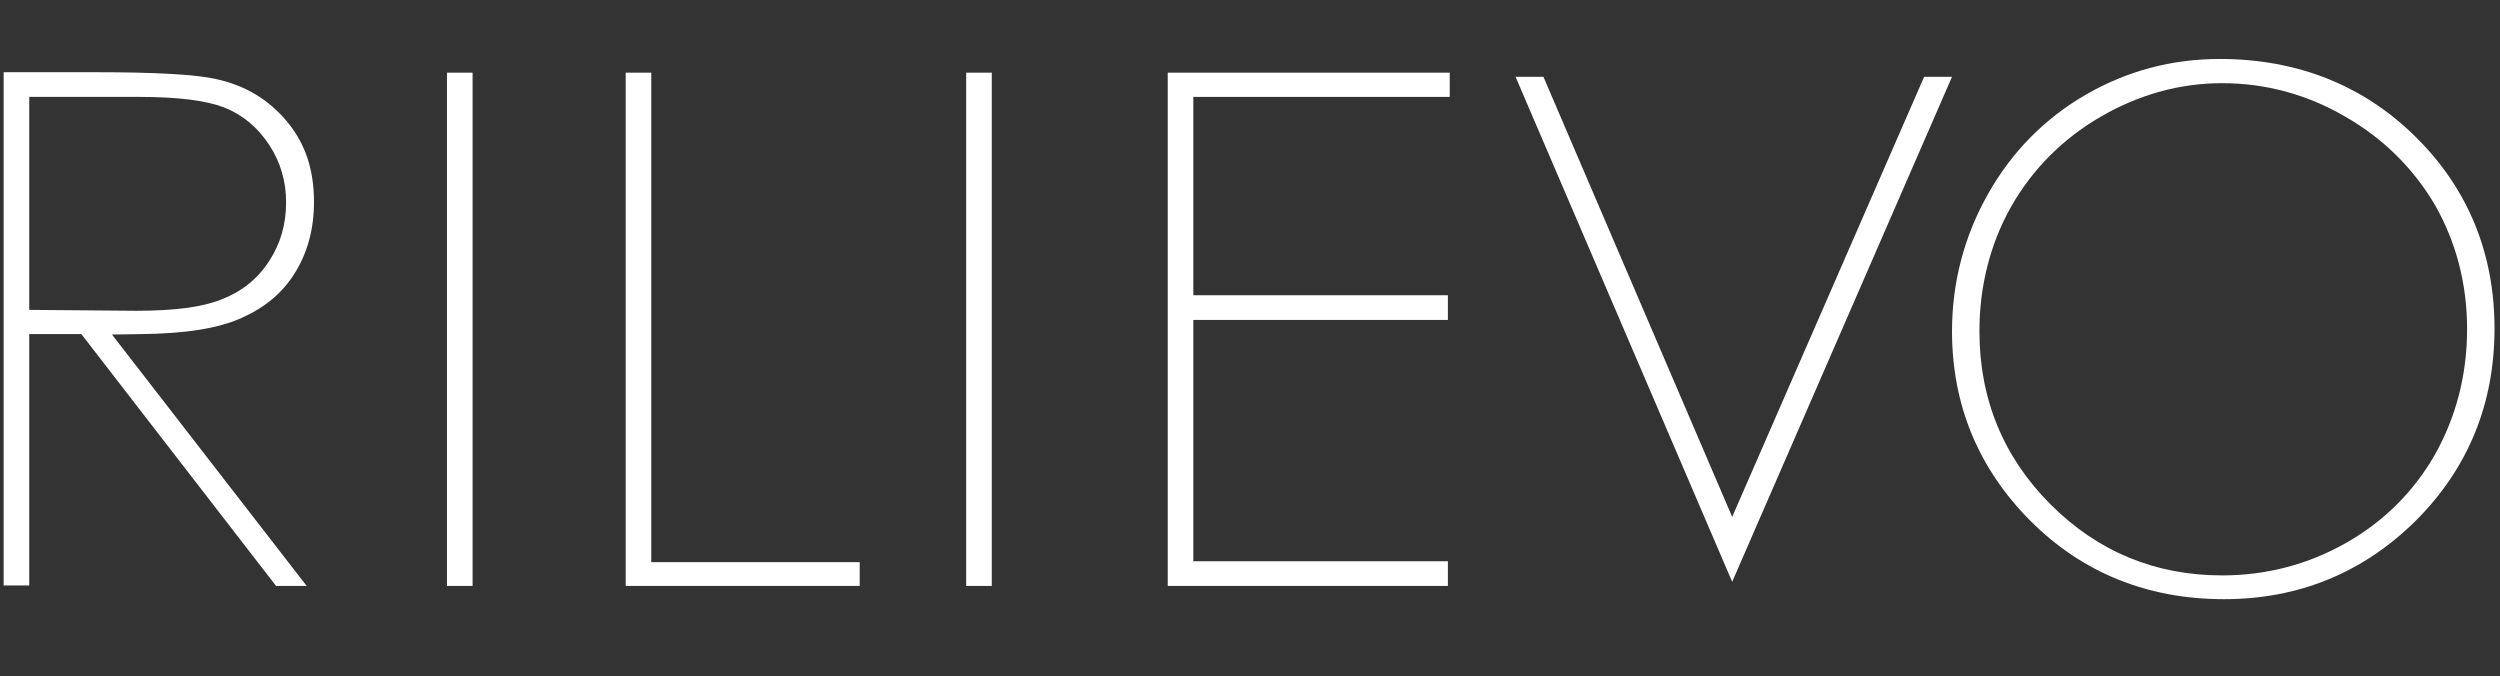
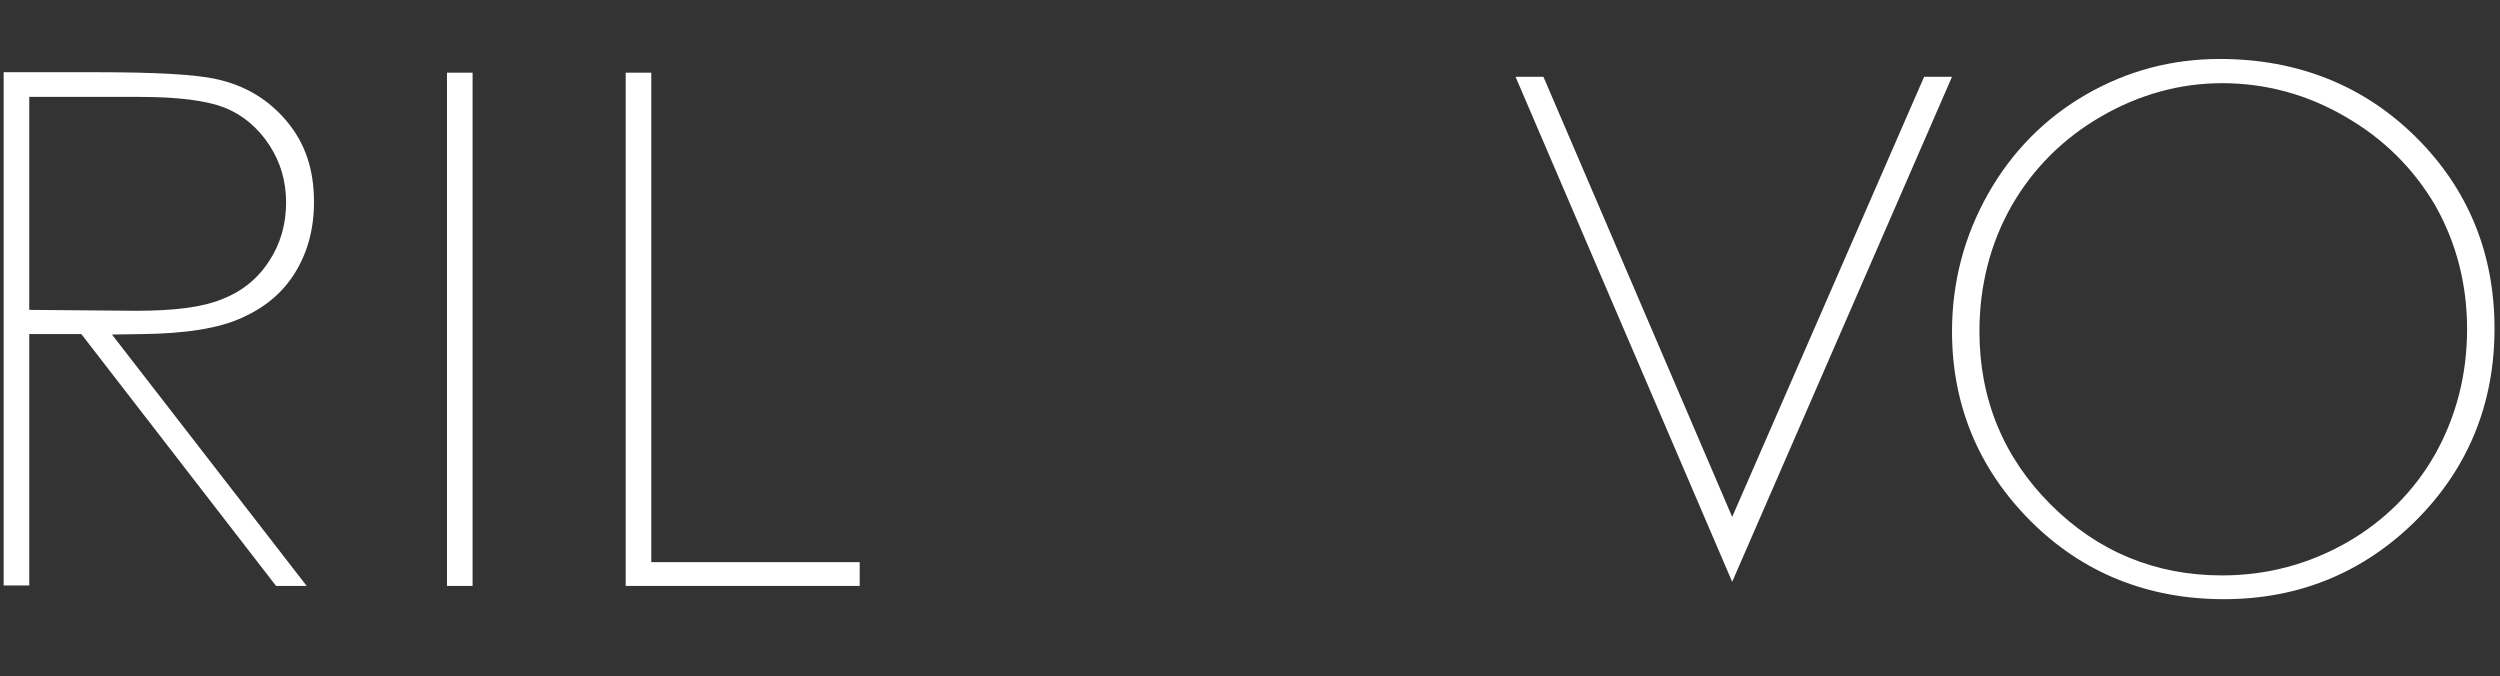
<svg xmlns="http://www.w3.org/2000/svg" version="1.1" id="Livello_1" x="0px" y="0px" width="547px" height="148px" viewBox="0 0 547 148" style="enable-background:new 0 0 547 148;" xml:space="preserve">
  <rect x="0" y="0" width="547" height="148" fill="#333333" stroke="none" />
  <style type="text/css">
	.st0{fill:#FFFFFF;}
</style>
-   <polygon class="st0" points="255.5,128.2 316.8,128.2 316.8,122.8 261.1,122.8 261.1,70 316.8,70 316.8,64.6 261.1,64.6 261.1,21.2   317.2,21.2 317.2,15.9 255.5,15.9 " />
  <polygon class="st0" points="331.6,16.8 379,127.3 427.1,16.8 421,16.8 379,113.1 337.7,16.8 " />
  <g>
    <path class="st0" d="M513.3,118.8c-8.3,4.7-17.4,7.1-27.1,7.1c-14.6,0-27.2-5.2-37.5-15.5s-15.6-23-15.6-37.9c0-10,2.4-19.3,7-27.4   c4.7-8.2,11.3-14.8,19.6-19.6c8.3-4.8,17.2-7.3,26.5-7.3c9.4,0,18.5,2.4,26.9,7.3c8.4,4.8,15,11.4,19.7,19.4c4.6,8.1,7,17.2,7,27.1   c0,10-2.4,19.2-7,27.4C528.2,107.5,521.6,114.1,513.3,118.8 M528.6,30c-11.4-11.3-25.9-17.1-42.9-17.1c-10.5,0-20.3,2.6-29.3,7.8   S440.2,33.2,435,42.4c-5.2,9.2-7.9,19.3-7.9,30.1c0,16.1,5.8,30.1,17.2,41.5c11.4,11.4,25.7,17.1,42.3,17.1   c16.4,0,30.5-5.8,42-17.2c11.4-11.4,17.2-25.5,17.2-42S540,41.3,528.6,30" />
  </g>
-   <rect x="211.4" y="15.9" class="st0" width="5.6" height="112.3" />
  <polygon class="st0" points="136.9,128.2 188.1,128.2 188.1,123 142.5,123 142.5,15.9 136.9,15.9 " />
  <rect x="97.8" y="15.9" class="st0" width="5.6" height="112.3" />
  <g>
    <path class="st0" d="M6.4,67.8V21.2h24c8.6,0,14.7,0.8,18.6,2.3c4.1,1.6,7.4,4.4,9.9,8.2s3.7,8,3.7,12.6c0,4.7-1.2,9-3.7,12.8   c-2.5,3.9-6,6.7-10.4,8.4C44.3,67.2,38.2,68,29.8,68L6.4,67.8z M30.9,73.1c9.5-0.1,16.9-1.2,22.1-3.6c5.1-2.3,8.9-5.5,11.6-9.9   s4.1-9.5,4.1-15.4c0-7.1-1.9-12.8-5.9-17.6s-9.1-7.9-15.5-9.3c-4.4-1-13.2-1.5-26.1-1.5H0.8v112.3h5.6v-55h11.4l42.6,55.1h6.7   l-42.6-55L30.9,73.1z" />
  </g>
</svg>